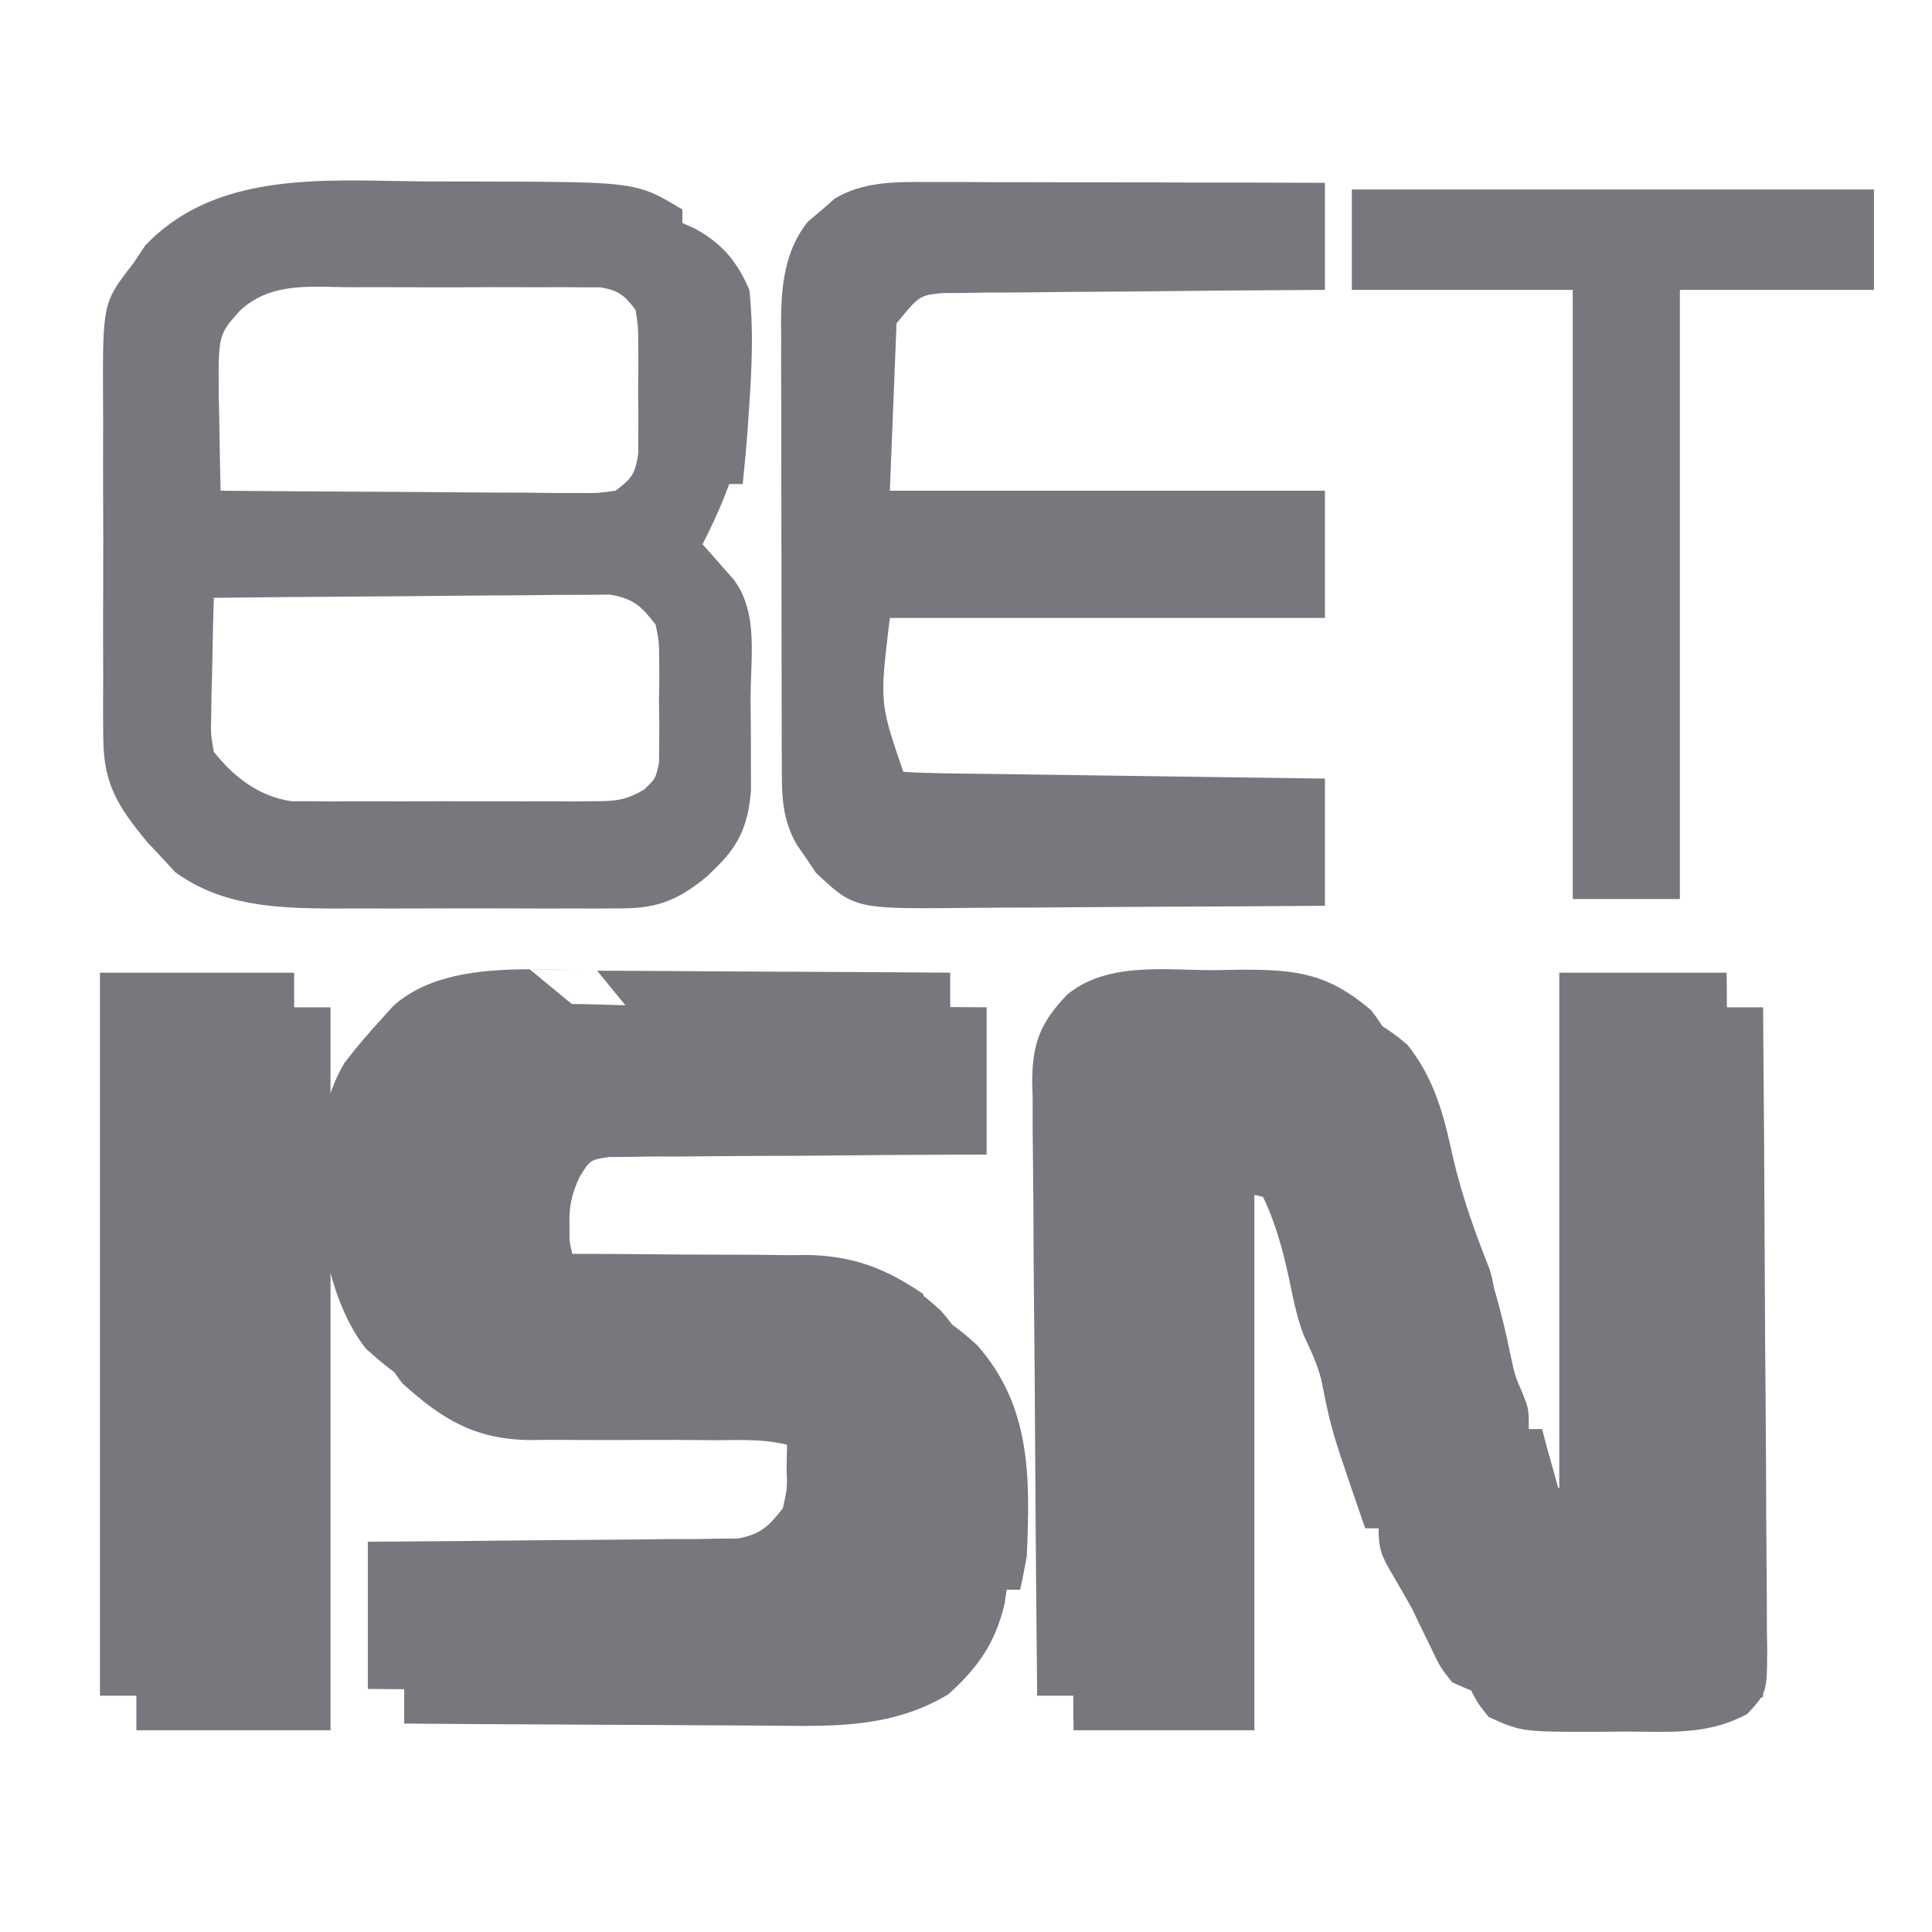
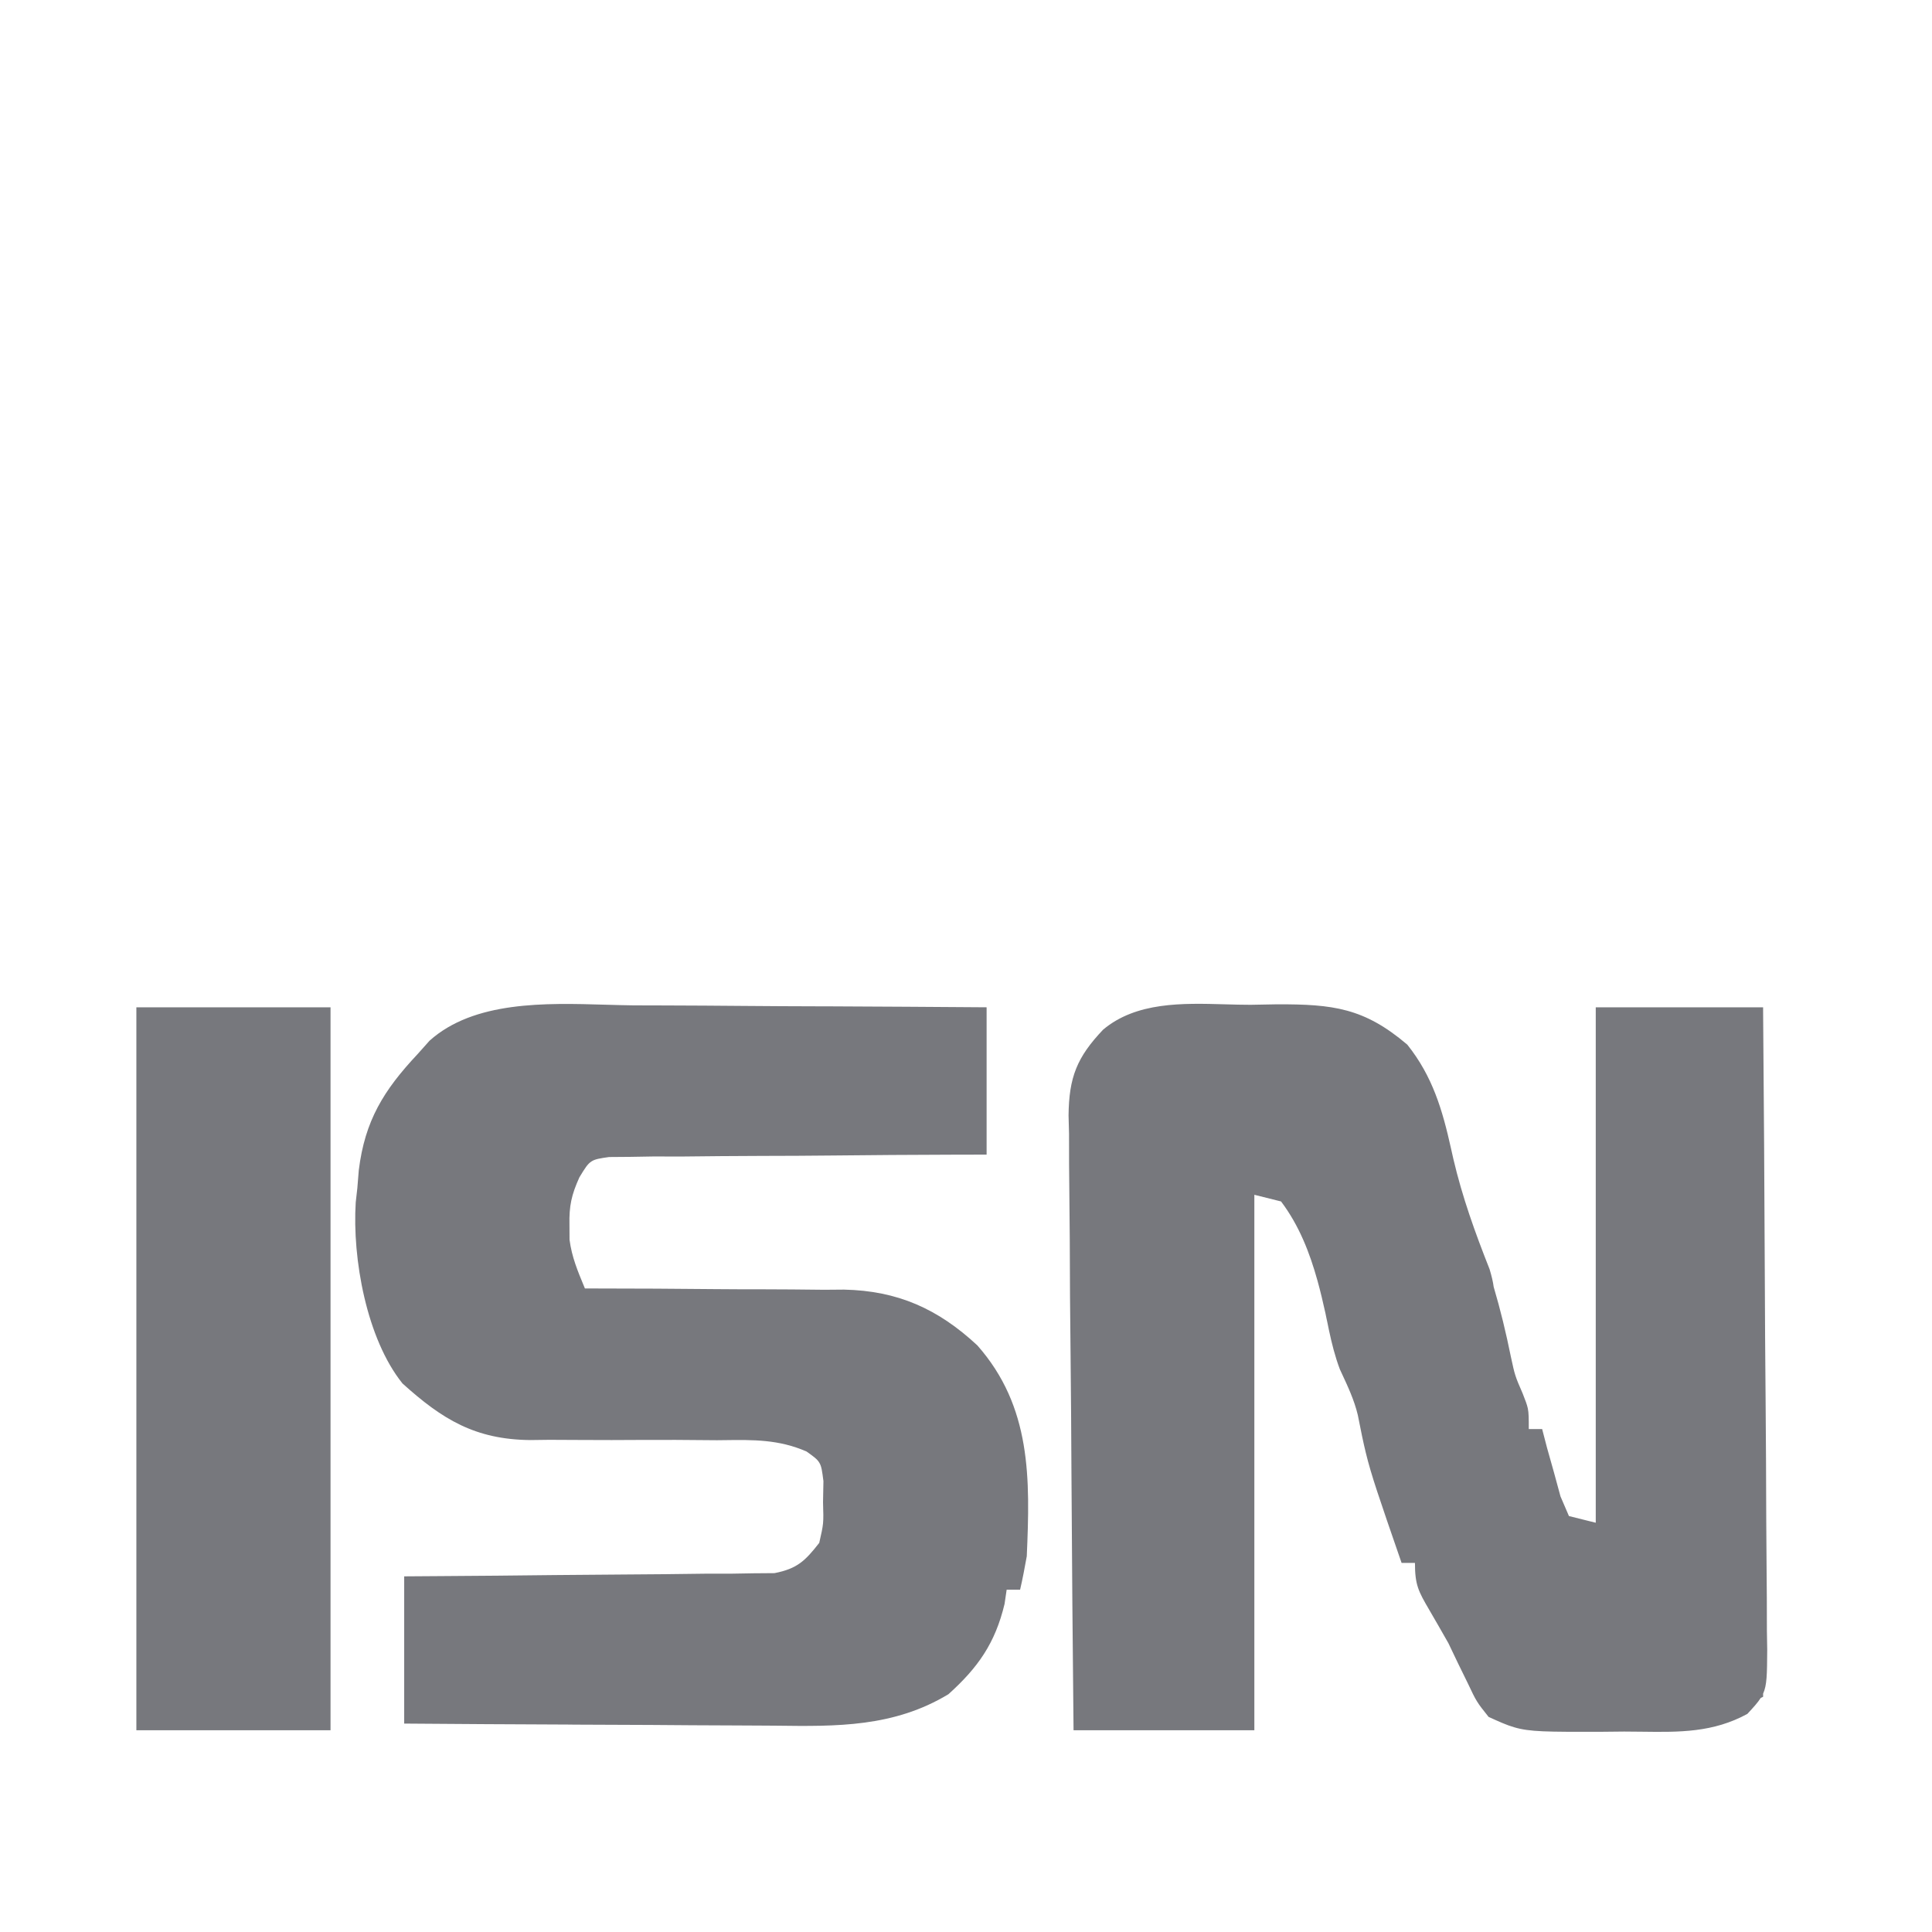
<svg xmlns="http://www.w3.org/2000/svg" width="24" height="24" viewBox="0 0 24 24" fill="none">
-   <path fill-rule="evenodd" clip-rule="evenodd" d="M5.284 2.254C5.505 2.255 5.727 2.255 5.948 2.255C7.387 2.258 7.77 2.259 8.096 2.395C8.215 2.444 8.326 2.512 8.477 2.603V2.77L8.627 2.837C8.966 3.02 9.156 3.246 9.309 3.601C9.36 4.076 9.341 4.539 9.309 5.015L9.288 5.328C9.271 5.557 9.25 5.785 9.226 6.013H9.059L8.987 6.2C8.908 6.393 8.821 6.576 8.727 6.761L8.833 6.88L8.971 7.037L9.108 7.192C9.364 7.521 9.347 7.954 9.332 8.367C9.328 8.464 9.324 8.561 9.324 8.655C9.325 8.828 9.326 9.002 9.328 9.176L9.328 9.51L9.329 9.815C9.3 10.211 9.194 10.487 8.909 10.763L8.788 10.883C8.442 11.168 8.186 11.283 7.736 11.284L7.441 11.286L7.125 11.285L6.797 11.286C6.568 11.286 6.339 11.285 6.11 11.284C5.819 11.283 5.528 11.284 5.237 11.285C4.981 11.286 4.724 11.286 4.468 11.285H4.468H4.468H4.468L4.396 11.285L4.083 11.286C3.4 11.281 2.74 11.246 2.174 10.832L2.001 10.643L1.825 10.457C1.468 10.021 1.284 9.741 1.283 9.165L1.281 8.993C1.28 8.807 1.281 8.621 1.282 8.435L1.281 8.044C1.28 7.772 1.281 7.499 1.282 7.227C1.284 6.878 1.283 6.53 1.281 6.182C1.28 5.913 1.28 5.644 1.281 5.375C1.282 5.247 1.281 5.119 1.28 4.99C1.275 3.761 1.275 3.761 1.658 3.269L1.804 3.05C2.604 2.206 3.79 2.227 4.894 2.248C5.025 2.25 5.156 2.253 5.284 2.254ZM2.656 7.426C3.323 7.419 3.989 7.413 4.655 7.409C4.965 7.407 5.274 7.405 5.584 7.401C5.883 7.398 6.181 7.396 6.48 7.395C6.594 7.394 6.708 7.393 6.822 7.391C6.981 7.389 7.141 7.389 7.301 7.389L7.576 7.386C7.868 7.436 7.965 7.527 8.144 7.759C8.165 7.859 8.176 7.912 8.181 7.964C8.188 8.022 8.188 8.08 8.189 8.201V8.201V8.201V8.201L8.19 8.456L8.186 8.72L8.19 8.986L8.189 9.241L8.187 9.473C8.166 9.574 8.155 9.624 8.131 9.666C8.108 9.707 8.072 9.74 8.003 9.807C7.775 9.943 7.641 9.953 7.376 9.953L7.113 9.956L6.83 9.954L6.538 9.955C6.334 9.955 6.13 9.955 5.927 9.954C5.615 9.952 5.303 9.954 4.991 9.955C4.793 9.955 4.595 9.955 4.397 9.954L4.115 9.956L3.851 9.953L3.62 9.953C3.215 9.893 2.907 9.655 2.656 9.339C2.638 9.237 2.629 9.184 2.624 9.13C2.619 9.072 2.621 9.012 2.624 8.888L2.627 8.63L2.635 8.362L2.64 8.09C2.644 7.869 2.649 7.648 2.656 7.426ZM4.646 3.567L4.365 3.568C4.299 3.568 4.232 3.566 4.167 3.565C3.741 3.555 3.325 3.545 2.989 3.851C2.889 3.961 2.824 4.032 2.784 4.114C2.711 4.261 2.713 4.444 2.718 4.953L2.724 5.207C2.728 5.503 2.733 5.8 2.74 6.096C3.317 6.101 3.894 6.105 4.472 6.108L4.54 6.108C4.812 6.109 5.083 6.111 5.355 6.113C5.643 6.116 5.931 6.118 6.22 6.119L6.549 6.12L6.87 6.124L7.167 6.124H7.167H7.167C7.311 6.125 7.376 6.126 7.44 6.121C7.494 6.117 7.548 6.11 7.646 6.096C7.847 5.946 7.889 5.889 7.928 5.639L7.929 5.394L7.93 5.127L7.927 4.849L7.93 4.57L7.929 4.303V4.303C7.928 4.171 7.928 4.11 7.923 4.05C7.919 3.998 7.911 3.947 7.896 3.851L7.896 3.851L7.896 3.851C7.759 3.668 7.685 3.608 7.458 3.569L7.235 3.569L6.982 3.567L6.709 3.568C6.518 3.568 6.328 3.567 6.137 3.567C5.836 3.569 5.535 3.57 5.235 3.569C5.039 3.568 4.842 3.567 4.646 3.567ZM11.935 2.261L11.607 2.261L11.512 2.261C11.114 2.259 10.715 2.257 10.367 2.469L10.202 2.614L10.034 2.755C9.746 3.117 9.705 3.553 9.702 4.005L9.704 4.183C9.703 4.385 9.703 4.587 9.704 4.789C9.704 4.932 9.705 5.076 9.705 5.22C9.705 5.521 9.705 5.822 9.706 6.123C9.707 6.513 9.708 6.903 9.708 7.294C9.708 7.599 9.708 7.904 9.709 8.21L9.71 8.646C9.71 8.856 9.71 9.065 9.711 9.274L9.712 9.465L9.712 9.505C9.711 9.866 9.711 10.172 9.901 10.498L10.02 10.669L10.135 10.841C10.296 10.992 10.403 11.093 10.528 11.16C10.777 11.292 11.098 11.288 12.058 11.278C12.178 11.277 12.298 11.276 12.418 11.275C12.734 11.275 13.05 11.273 13.366 11.27C13.693 11.268 14.02 11.266 14.347 11.264C15.051 11.262 15.755 11.257 16.459 11.252V9.672C15.84 9.663 15.221 9.655 14.601 9.646L14.53 9.645C14.238 9.641 13.947 9.637 13.655 9.633C13.345 9.629 13.036 9.625 12.727 9.62L12.375 9.615L12.029 9.611L11.711 9.606C11.547 9.603 11.384 9.599 11.221 9.588L11.221 9.588L11.221 9.588C11.084 9.187 11.01 8.973 10.984 8.752C10.954 8.499 10.986 8.238 11.054 7.676H16.459V6.096H11.054L11.137 4.017C11.307 3.809 11.375 3.726 11.463 3.687C11.521 3.66 11.588 3.653 11.7 3.641L11.966 3.639L12.268 3.634C12.432 3.634 12.596 3.634 12.76 3.632C13.049 3.628 13.338 3.625 13.627 3.624C13.926 3.622 14.226 3.62 14.525 3.616C15.019 3.611 15.513 3.606 16.007 3.604L16.459 3.601V2.271C15.827 2.269 15.195 2.267 14.562 2.267L14.486 2.266C14.189 2.266 13.891 2.266 13.594 2.265C13.278 2.264 12.963 2.263 12.647 2.263L12.285 2.263L11.935 2.261ZM23.279 2.354H16.793V3.601H19.537V11.168H20.868V3.601H23.279V2.354ZM15.083 12.052L15.41 12.046C16.108 12.044 16.494 12.091 17.03 12.547C17.345 12.942 17.465 13.357 17.573 13.837C17.583 13.88 17.592 13.922 17.602 13.966C17.713 14.439 17.872 14.881 18.052 15.335C18.078 15.423 18.095 15.492 18.103 15.556C18.187 15.839 18.256 16.125 18.316 16.421C18.342 16.54 18.354 16.599 18.373 16.657C18.391 16.714 18.415 16.77 18.462 16.88L18.462 16.88L18.463 16.88L18.463 16.88L18.463 16.88C18.497 16.968 18.516 17.015 18.527 17.065C18.539 17.124 18.539 17.186 18.539 17.322H18.705L18.766 17.556L18.851 17.857L18.933 18.159L19.038 18.403L19.37 18.486V12.083H21.449C21.459 13.194 21.466 14.305 21.471 15.416C21.473 15.932 21.476 16.448 21.481 16.964C21.485 17.462 21.488 17.959 21.489 18.457C21.49 18.647 21.491 18.837 21.493 19.027C21.496 19.293 21.497 19.558 21.497 19.824L21.501 20.063C21.499 20.376 21.498 20.506 21.448 20.612C21.413 20.688 21.355 20.752 21.254 20.861C20.828 21.093 20.41 21.087 19.951 21.082L19.951 21.082C19.877 21.081 19.801 21.08 19.724 21.08L19.43 21.083H19.43C18.766 21.084 18.552 21.084 18.355 21.026C18.262 20.999 18.172 20.958 18.04 20.898L18.04 20.898L18.04 20.898L18.04 20.898L18.04 20.898C17.966 20.805 17.928 20.758 17.896 20.706C17.863 20.653 17.836 20.595 17.78 20.477L17.659 20.23L17.541 19.983C17.462 19.844 17.383 19.705 17.302 19.567C17.168 19.338 17.125 19.258 17.125 18.985H16.959C16.675 18.163 16.582 17.894 16.515 17.618C16.482 17.484 16.455 17.348 16.415 17.147L16.415 17.147C16.369 16.959 16.29 16.79 16.209 16.616L16.209 16.616L16.209 16.616L16.192 16.579C16.132 16.419 16.092 16.259 16.057 16.095C16.051 16.065 16.044 16.034 16.038 16.002L16.025 15.942L16.013 15.882C15.983 15.747 15.951 15.611 15.914 15.478C15.816 15.127 15.684 14.79 15.462 14.495L15.13 14.412V21.064H12.884C12.873 20.001 12.864 18.938 12.858 17.874C12.856 17.38 12.852 16.887 12.847 16.393C12.841 15.916 12.838 15.44 12.837 14.963C12.836 14.781 12.834 14.6 12.832 14.418C12.828 14.163 12.827 13.908 12.828 13.653L12.822 13.427C12.827 12.953 12.925 12.704 13.252 12.36C13.664 12.014 14.237 12.031 14.766 12.046H14.766C14.874 12.049 14.98 12.052 15.083 12.052ZM7.418 12.059C7.546 12.059 7.673 12.06 7.8 12.06C8.131 12.061 8.463 12.063 8.794 12.066C9.106 12.068 9.417 12.07 9.728 12.071L9.729 12.071L9.812 12.071H9.813C10.476 12.074 11.14 12.078 11.804 12.083V13.913H11.803L11.357 13.914L11.266 13.914C10.999 13.915 10.733 13.917 10.466 13.919C10.277 13.92 10.087 13.922 9.897 13.924C9.787 13.925 9.676 13.926 9.566 13.927C9.381 13.928 9.197 13.929 9.012 13.929H9.011L8.949 13.929L7.418 12.059ZM7.418 12.059L7.182 12.054C7.263 12.056 7.342 12.058 7.418 12.059ZM6.58 12.041C6.748 12.041 6.914 12.046 7.074 12.051L7.182 12.054L6.58 12.041ZM6.58 12.041L8.87 13.929C8.578 13.93 8.287 13.934 7.995 13.937L7.994 13.937L7.994 13.937L7.674 13.936L7.674 13.936L7.376 13.941H7.375L7.114 13.943C7.001 13.959 6.942 13.967 6.897 13.996C6.848 14.027 6.814 14.082 6.745 14.195L6.745 14.195C6.647 14.414 6.616 14.549 6.622 14.786L6.623 14.97C6.651 15.184 6.724 15.359 6.806 15.556L6.814 15.576L6.957 15.576C7.451 15.575 7.945 15.579 8.438 15.584C8.622 15.585 8.806 15.586 8.99 15.586C9.256 15.585 9.521 15.588 9.786 15.592L10.033 15.59C10.398 15.597 10.714 15.668 11.006 15.806C11.157 15.876 11.308 15.965 11.47 16.075V16.096C11.544 16.153 11.616 16.216 11.689 16.283C12.362 17.045 12.345 17.938 12.303 18.902C12.278 19.041 12.252 19.18 12.219 19.318H12.053L12.027 19.495C11.91 19.983 11.696 20.285 11.33 20.616C10.652 21.026 9.941 21.017 9.184 21.007L9.044 21.005C8.914 21.005 8.785 21.005 8.655 21.004C8.317 21.003 7.979 21.001 7.64 20.998C7.322 20.996 7.004 20.995 6.685 20.994L6.602 20.993C5.924 20.991 5.247 20.986 4.569 20.981V19.152L5.006 19.149C5.484 19.146 5.961 19.142 6.438 19.136C6.728 19.133 7.017 19.13 7.306 19.129C7.639 19.128 7.972 19.123 8.305 19.119L8.619 19.119L8.912 19.114L9.169 19.112C9.451 19.057 9.55 18.96 9.725 18.736L9.725 18.736C9.752 18.616 9.766 18.555 9.772 18.494C9.778 18.43 9.776 18.364 9.771 18.232L9.777 17.969C9.761 17.845 9.754 17.785 9.725 17.739C9.698 17.695 9.654 17.663 9.567 17.601C9.223 17.451 8.907 17.455 8.544 17.459L8.455 17.46L7.945 17.457C7.679 17.457 7.412 17.457 7.145 17.458C6.887 17.459 6.629 17.457 6.371 17.455L6.132 17.459C5.451 17.451 5.044 17.204 4.548 16.756C4.134 16.241 3.95 15.348 3.96 14.664C3.947 14.146 4.027 13.621 4.281 13.201C4.425 13.013 4.573 12.838 4.734 12.665L4.883 12.498C5.317 12.108 5.96 12.041 6.58 12.041ZM1.242 12.083H3.654V21.064H1.242V12.083Z" fill="#77787D" />
  <path fill-rule="evenodd" clip-rule="evenodd" d="M15.862 12.476L15.535 12.482C15.432 12.482 15.326 12.479 15.218 12.476C14.689 12.461 14.116 12.445 13.704 12.79C13.377 13.134 13.279 13.383 13.274 13.857L13.28 14.084C13.28 14.338 13.28 14.593 13.284 14.848C13.286 15.03 13.288 15.211 13.289 15.393C13.29 15.87 13.293 16.346 13.299 16.823C13.304 17.317 13.308 17.811 13.31 18.304C13.316 19.368 13.325 20.431 13.336 21.494H15.582V14.842L15.914 14.925L15.916 14.928C16.137 15.222 16.269 15.559 16.366 15.908C16.403 16.041 16.435 16.177 16.465 16.313L16.477 16.372L16.477 16.372L16.49 16.432C16.496 16.465 16.503 16.495 16.509 16.525C16.544 16.689 16.584 16.85 16.644 17.009L16.661 17.046C16.742 17.22 16.822 17.389 16.867 17.577L16.867 17.577C16.907 17.779 16.934 17.914 16.967 18.048C17.034 18.324 17.127 18.593 17.411 19.415H17.577C17.577 19.688 17.62 19.768 17.754 19.997C17.835 20.136 17.914 20.274 17.993 20.413L18.111 20.66L18.232 20.907L18.232 20.907L18.232 20.907L18.232 20.907L18.232 20.907C18.288 21.025 18.315 21.083 18.349 21.137C18.38 21.188 18.418 21.235 18.492 21.328L18.492 21.328C18.624 21.388 18.714 21.429 18.807 21.456C19.004 21.515 19.218 21.514 19.882 21.513H19.882L20.176 21.51C20.253 21.51 20.329 21.511 20.404 21.512C20.863 21.518 21.28 21.523 21.706 21.291C21.784 21.207 21.836 21.15 21.872 21.093L21.902 21.078V21.039C21.95 20.933 21.951 20.803 21.953 20.494L21.949 20.255C21.949 19.989 21.948 19.723 21.945 19.457C21.943 19.267 21.942 19.077 21.941 18.887C21.94 18.389 21.937 17.892 21.933 17.394C21.928 16.878 21.925 16.362 21.923 15.846C21.919 14.751 21.911 13.656 21.902 12.561V12.513H19.823V12.513H19.823V18.916L19.49 18.833L19.49 18.833L19.49 18.833L19.385 18.589L19.303 18.288L19.218 17.986L19.157 17.752H18.991C18.991 17.616 18.991 17.555 18.979 17.495C18.968 17.446 18.95 17.398 18.915 17.31L18.915 17.31L18.915 17.31L18.915 17.31L18.915 17.31C18.867 17.2 18.843 17.144 18.825 17.087C18.806 17.029 18.794 16.97 18.768 16.851C18.708 16.555 18.639 16.27 18.555 15.986C18.547 15.923 18.53 15.853 18.504 15.766C18.324 15.312 18.165 14.87 18.054 14.396C18.044 14.353 18.035 14.31 18.025 14.267C17.918 13.787 17.797 13.372 17.482 12.977C16.946 12.521 16.56 12.474 15.862 12.476ZM8.252 12.49C8.125 12.49 7.998 12.489 7.871 12.489C7.761 12.488 7.645 12.484 7.526 12.481C6.775 12.459 5.888 12.433 5.336 12.928L5.187 13.095C4.766 13.544 4.533 13.92 4.457 14.537L4.439 14.759L4.419 14.936C4.375 15.635 4.554 16.631 5 17.186C5.496 17.634 5.903 17.881 6.584 17.889L6.823 17.886C7.081 17.887 7.339 17.889 7.598 17.889C7.864 17.887 8.131 17.887 8.397 17.887L8.907 17.891L8.996 17.89C9.359 17.885 9.675 17.881 10.019 18.031C10.106 18.093 10.151 18.125 10.177 18.169C10.206 18.215 10.213 18.275 10.229 18.399L10.224 18.662C10.228 18.795 10.23 18.86 10.224 18.924C10.218 18.986 10.204 19.047 10.177 19.166L10.177 19.166L10.177 19.166C10.002 19.39 9.903 19.487 9.621 19.542L9.364 19.544L9.071 19.549L8.757 19.549C8.424 19.553 8.091 19.558 7.758 19.559C7.469 19.561 7.18 19.563 6.89 19.566C6.413 19.572 5.936 19.576 5.459 19.579L5.021 19.582V21.411C5.699 21.416 6.376 21.421 7.054 21.423L7.137 21.424C7.456 21.425 7.774 21.426 8.092 21.428C8.431 21.431 8.769 21.433 9.107 21.434C9.237 21.435 9.366 21.435 9.496 21.436L9.636 21.437C10.394 21.447 11.104 21.456 11.782 21.046C12.148 20.716 12.362 20.414 12.479 19.925L12.505 19.748H12.672C12.704 19.61 12.73 19.471 12.755 19.332C12.797 18.368 12.814 17.476 12.141 16.713C11.652 16.258 11.15 16.034 10.485 16.02L10.239 16.022C9.973 16.019 9.708 16.016 9.442 16.016C9.258 16.016 9.074 16.016 8.891 16.014C8.397 16.009 7.903 16.006 7.409 16.006L7.266 16.006L7.258 15.986C7.176 15.789 7.103 15.614 7.075 15.4L7.074 15.216C7.069 14.979 7.099 14.844 7.197 14.626C7.266 14.512 7.3 14.457 7.349 14.427C7.394 14.398 7.453 14.389 7.566 14.373L7.828 14.371L8.126 14.366L8.447 14.367C8.786 14.363 9.125 14.36 9.465 14.359C9.76 14.359 10.055 14.357 10.35 14.354C10.836 14.349 11.323 14.345 11.809 14.344L12.256 14.343V12.513C11.592 12.508 10.928 12.504 10.265 12.501L10.181 12.501C9.87 12.5 9.558 12.499 9.246 12.496C8.915 12.493 8.584 12.491 8.252 12.49ZM4.106 12.513H1.694V21.494H4.106V12.513Z" fill="#77787D" />
</svg>